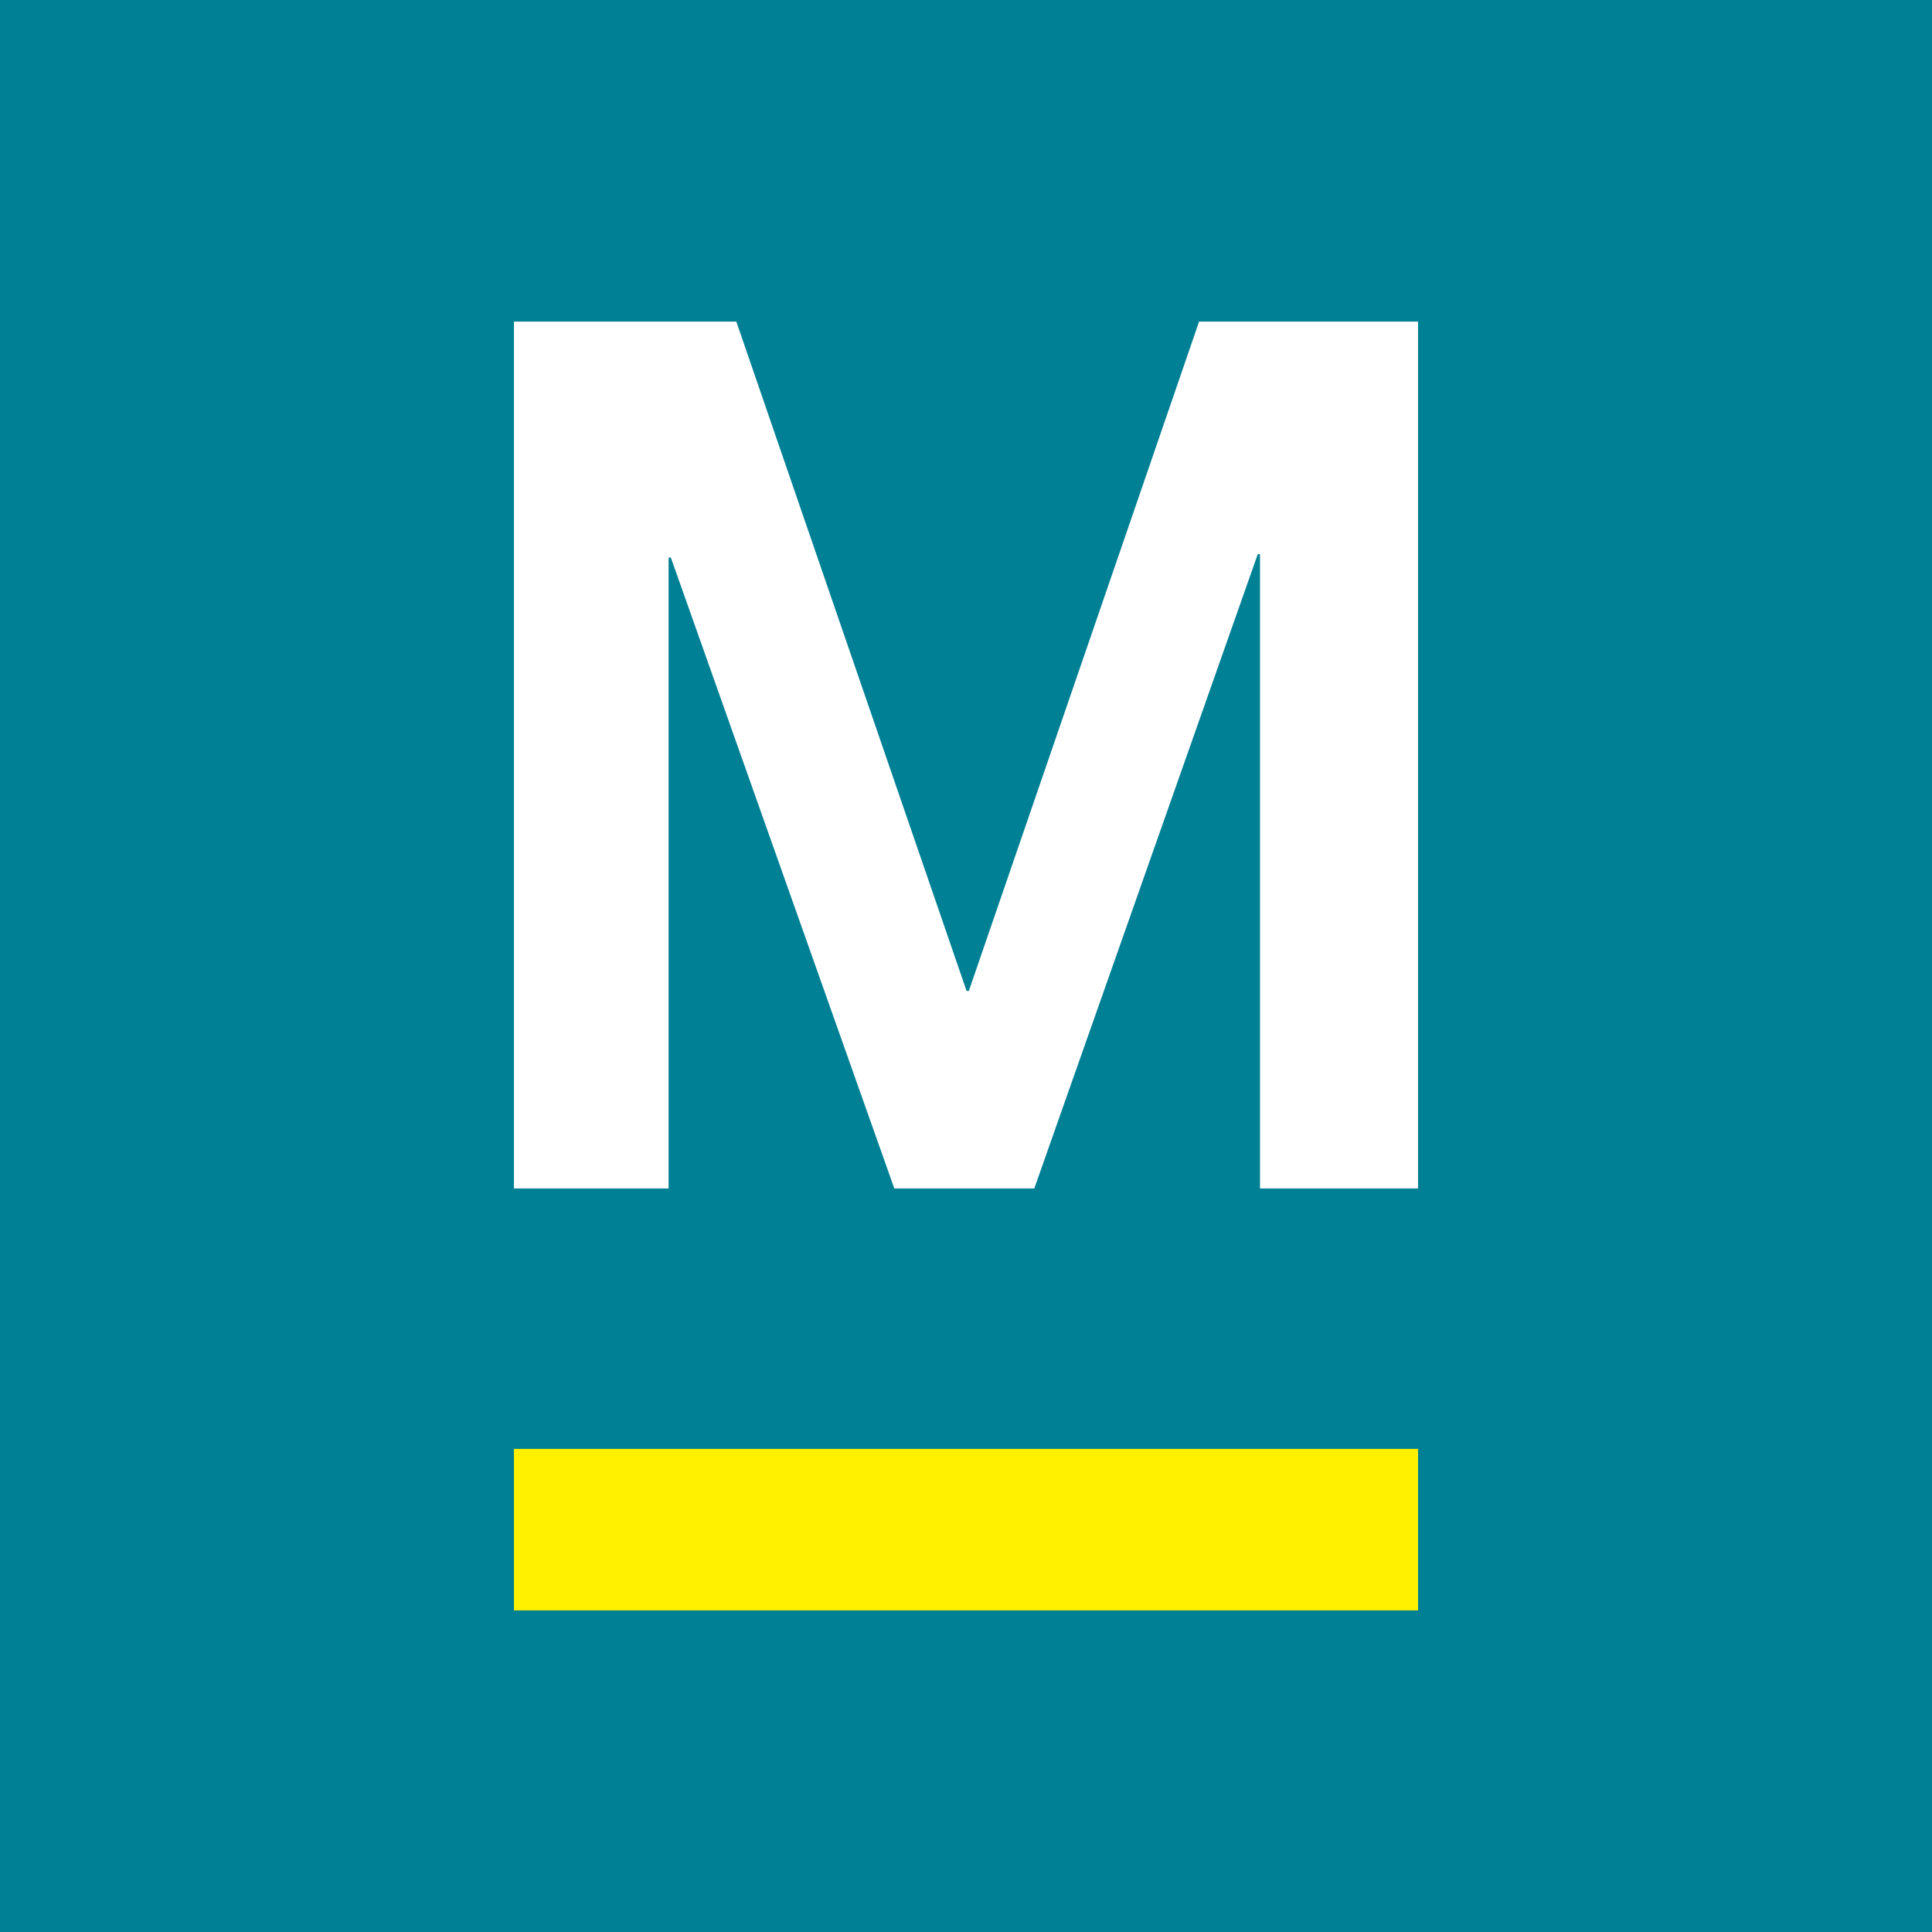
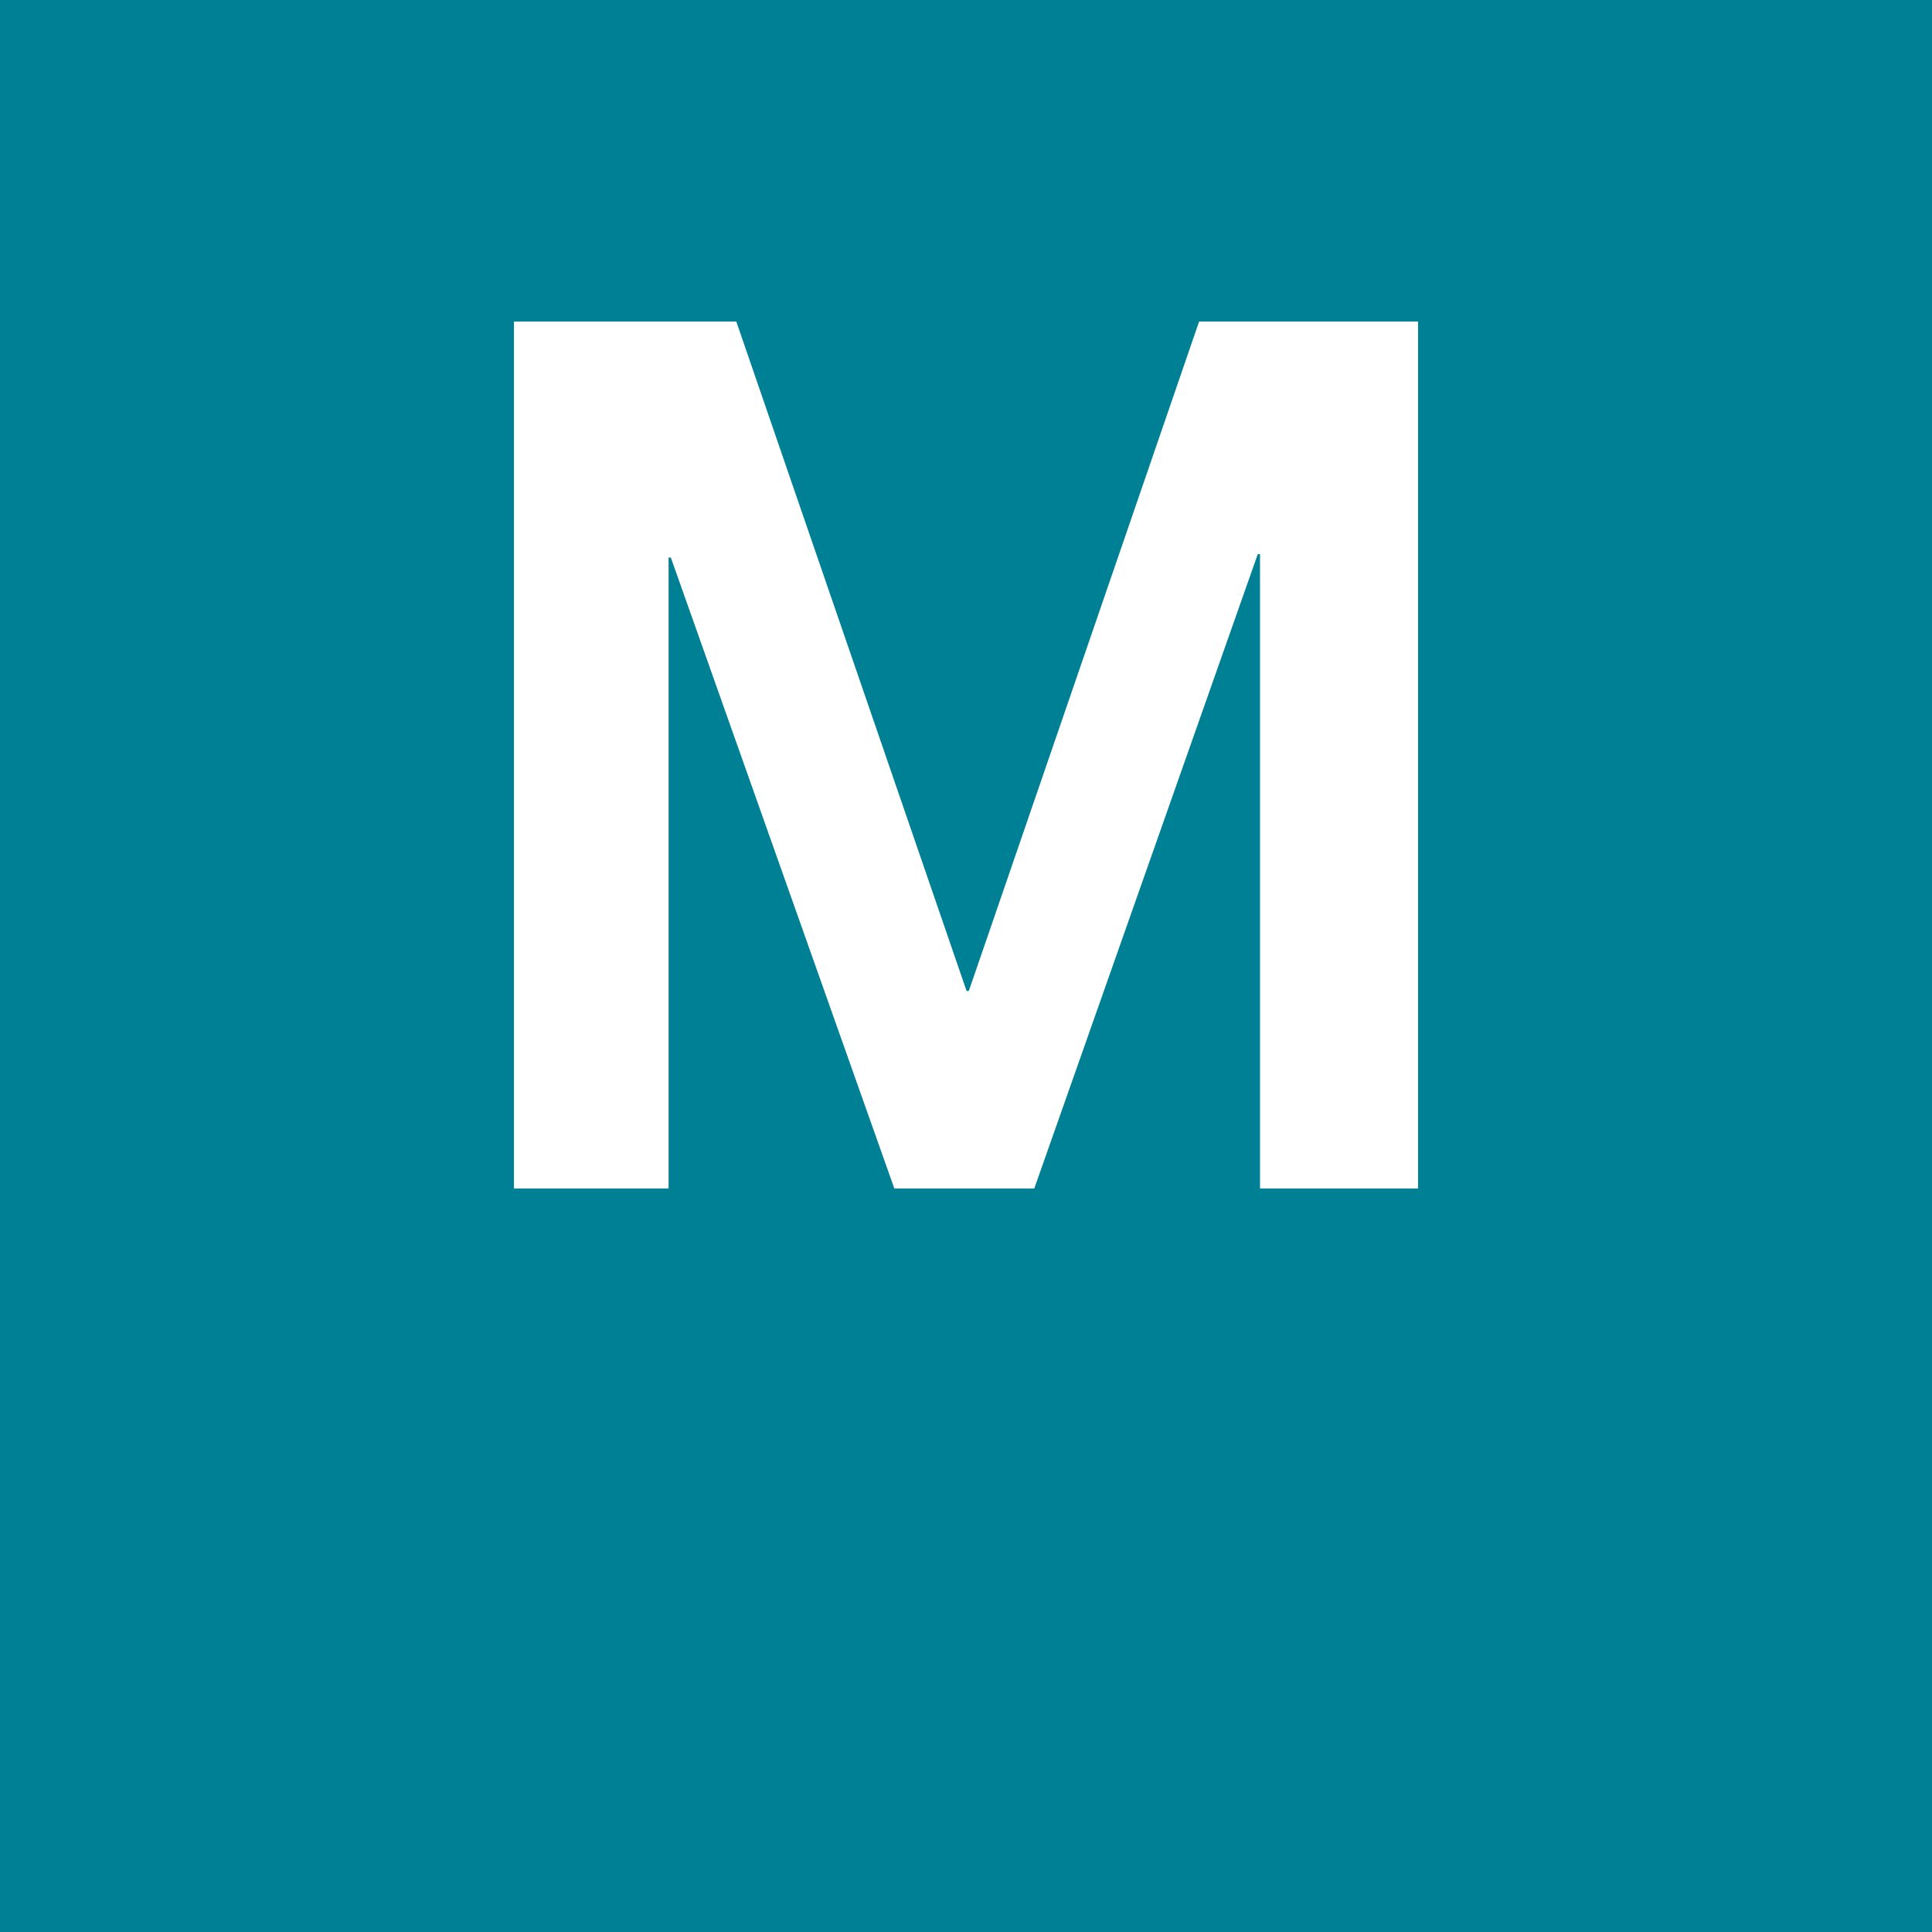
<svg xmlns="http://www.w3.org/2000/svg" id="Layer_1" data-name="Layer 1" viewBox="0 0 500 500">
  <defs>
    <style>
      .cls-1 {
        fill: #fff;
      }

      .cls-2 {
        fill: #008094;
      }

      .cls-3 {
        fill: #fff100;
      }
    </style>
  </defs>
  <rect class="cls-2" width="500" height="500" />
  <g>
-     <path class="cls-3" d="M366.99,416.77h-233.98v-41.8h233.98v41.8Z" />
    <path class="cls-1" d="M366.99,83.23v224.35h-40.9v-164.17h-.58l-57.84,164.17h-36.22l-57.84-163.29h-.58v163.29h-40.02V83.23h57.55l59.59,173.23h.58l59.59-173.23h56.67Z" />
  </g>
</svg>